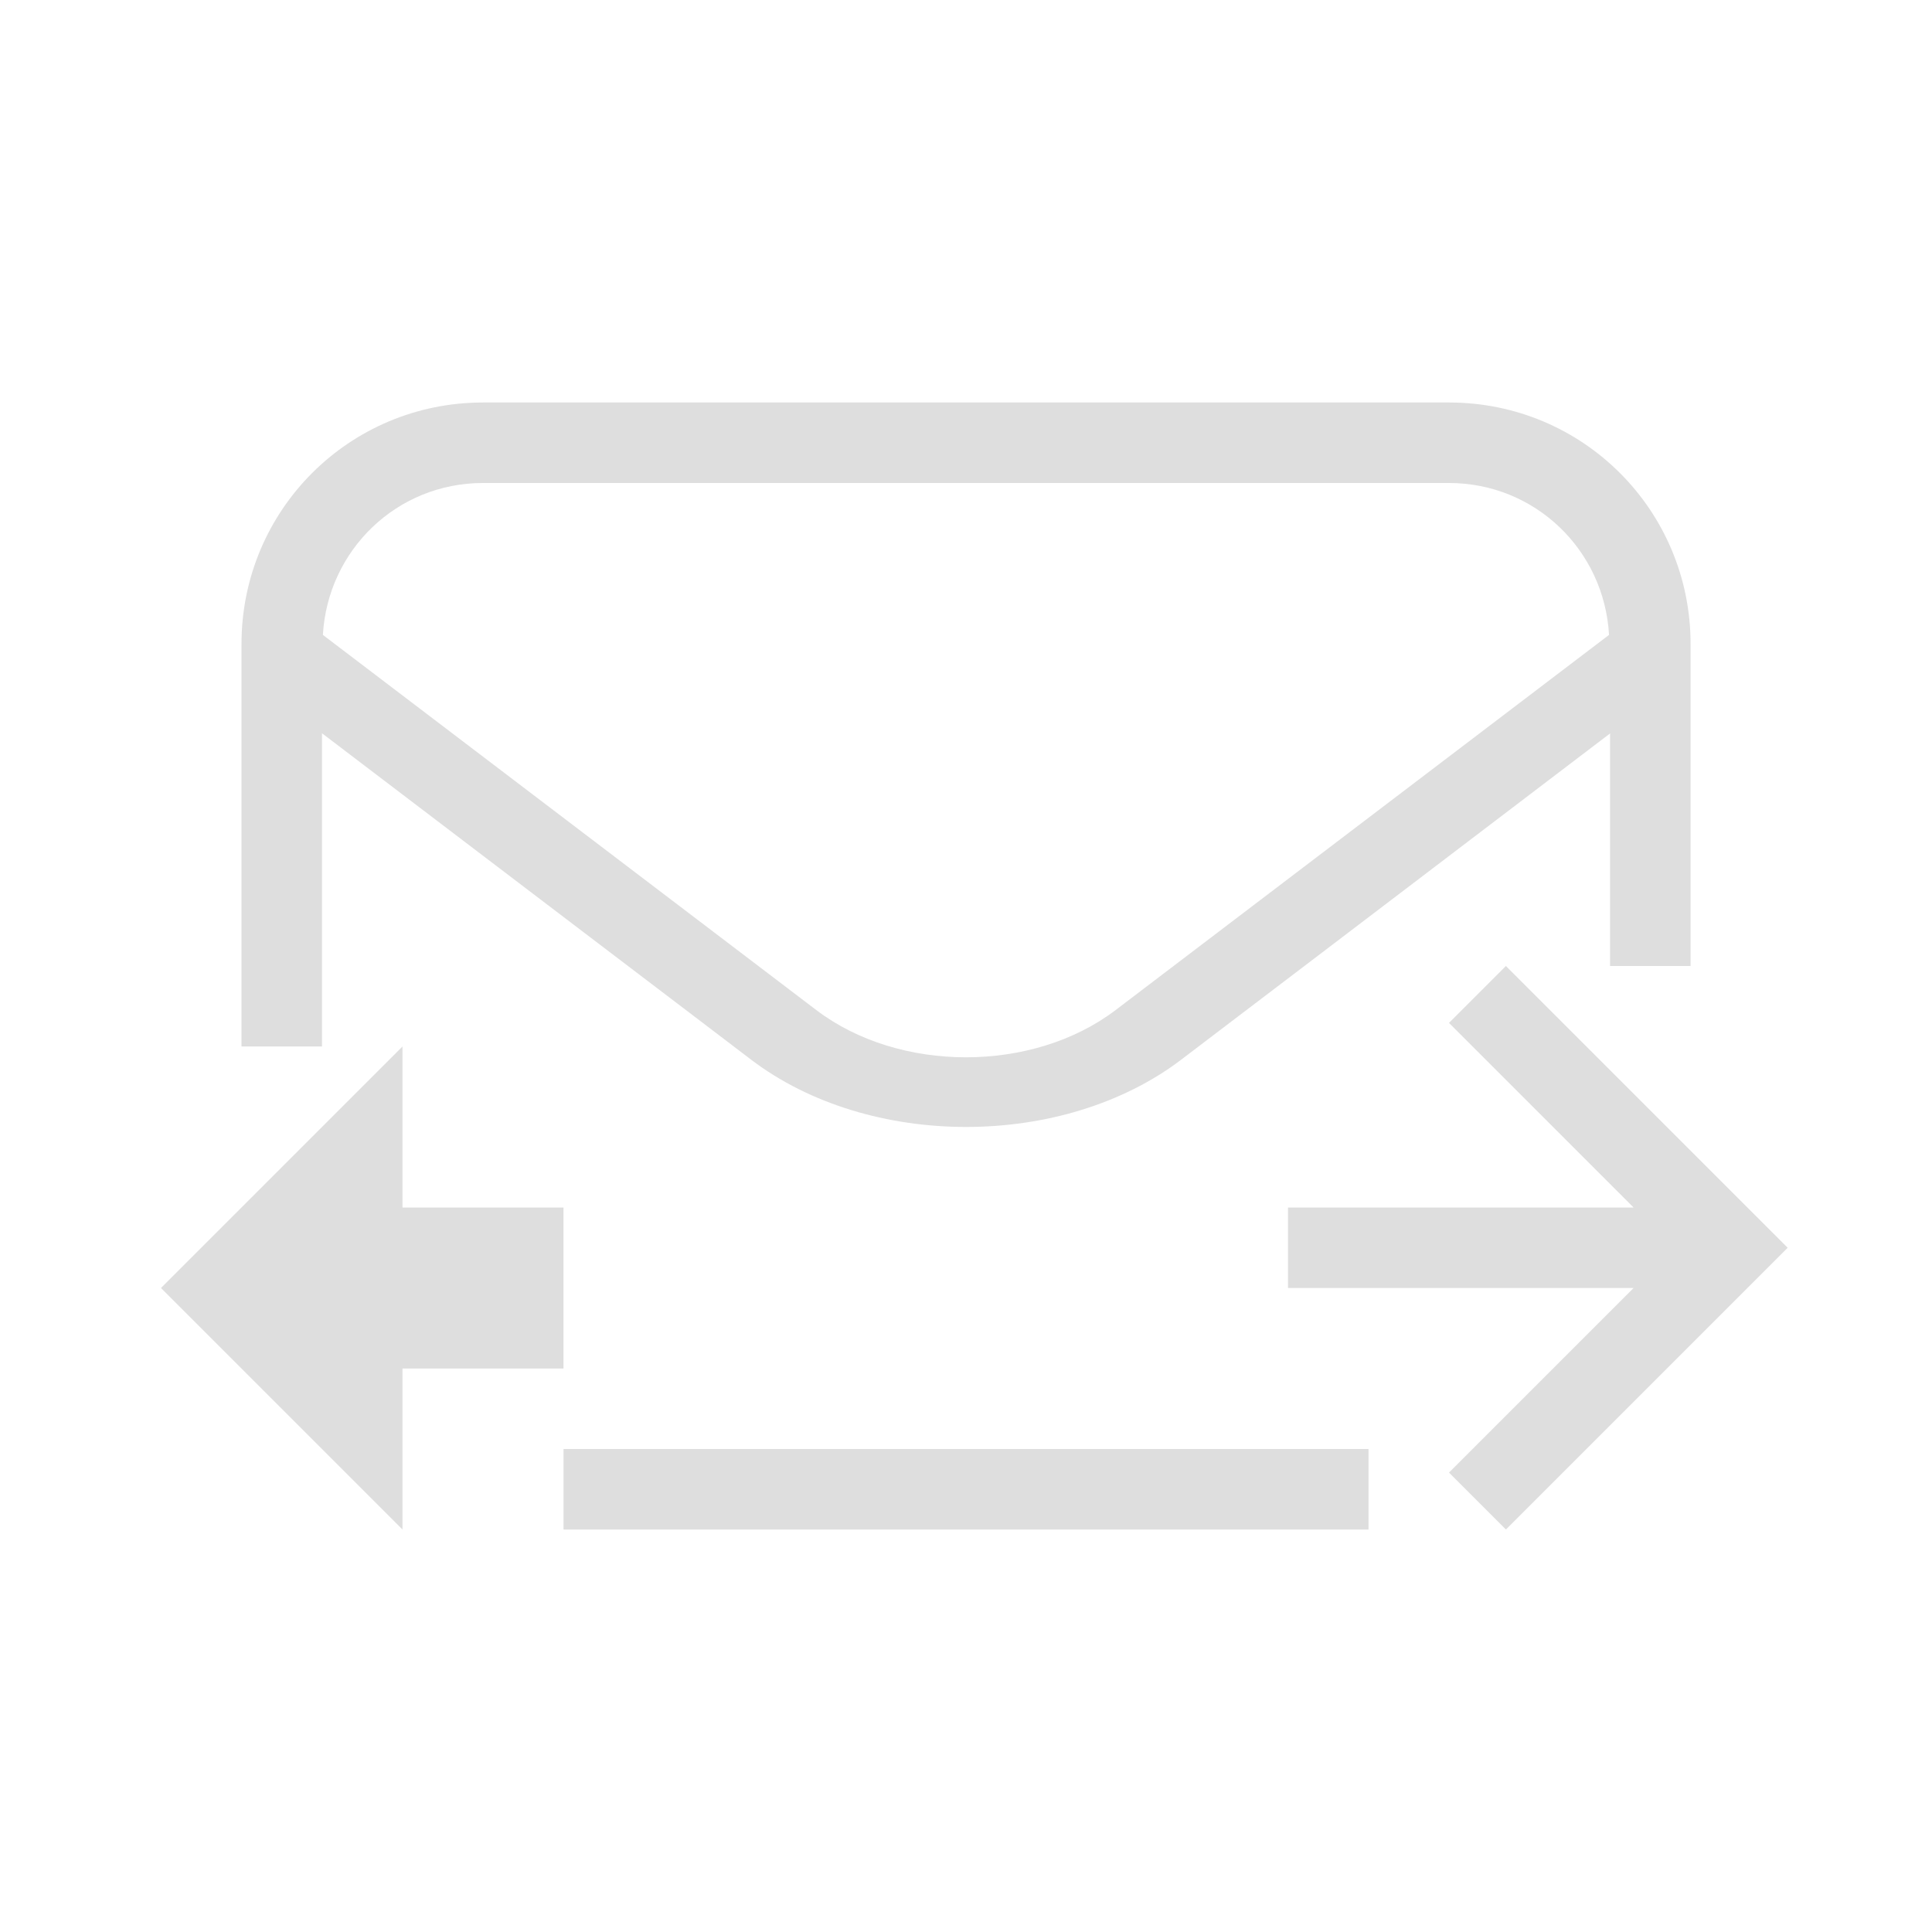
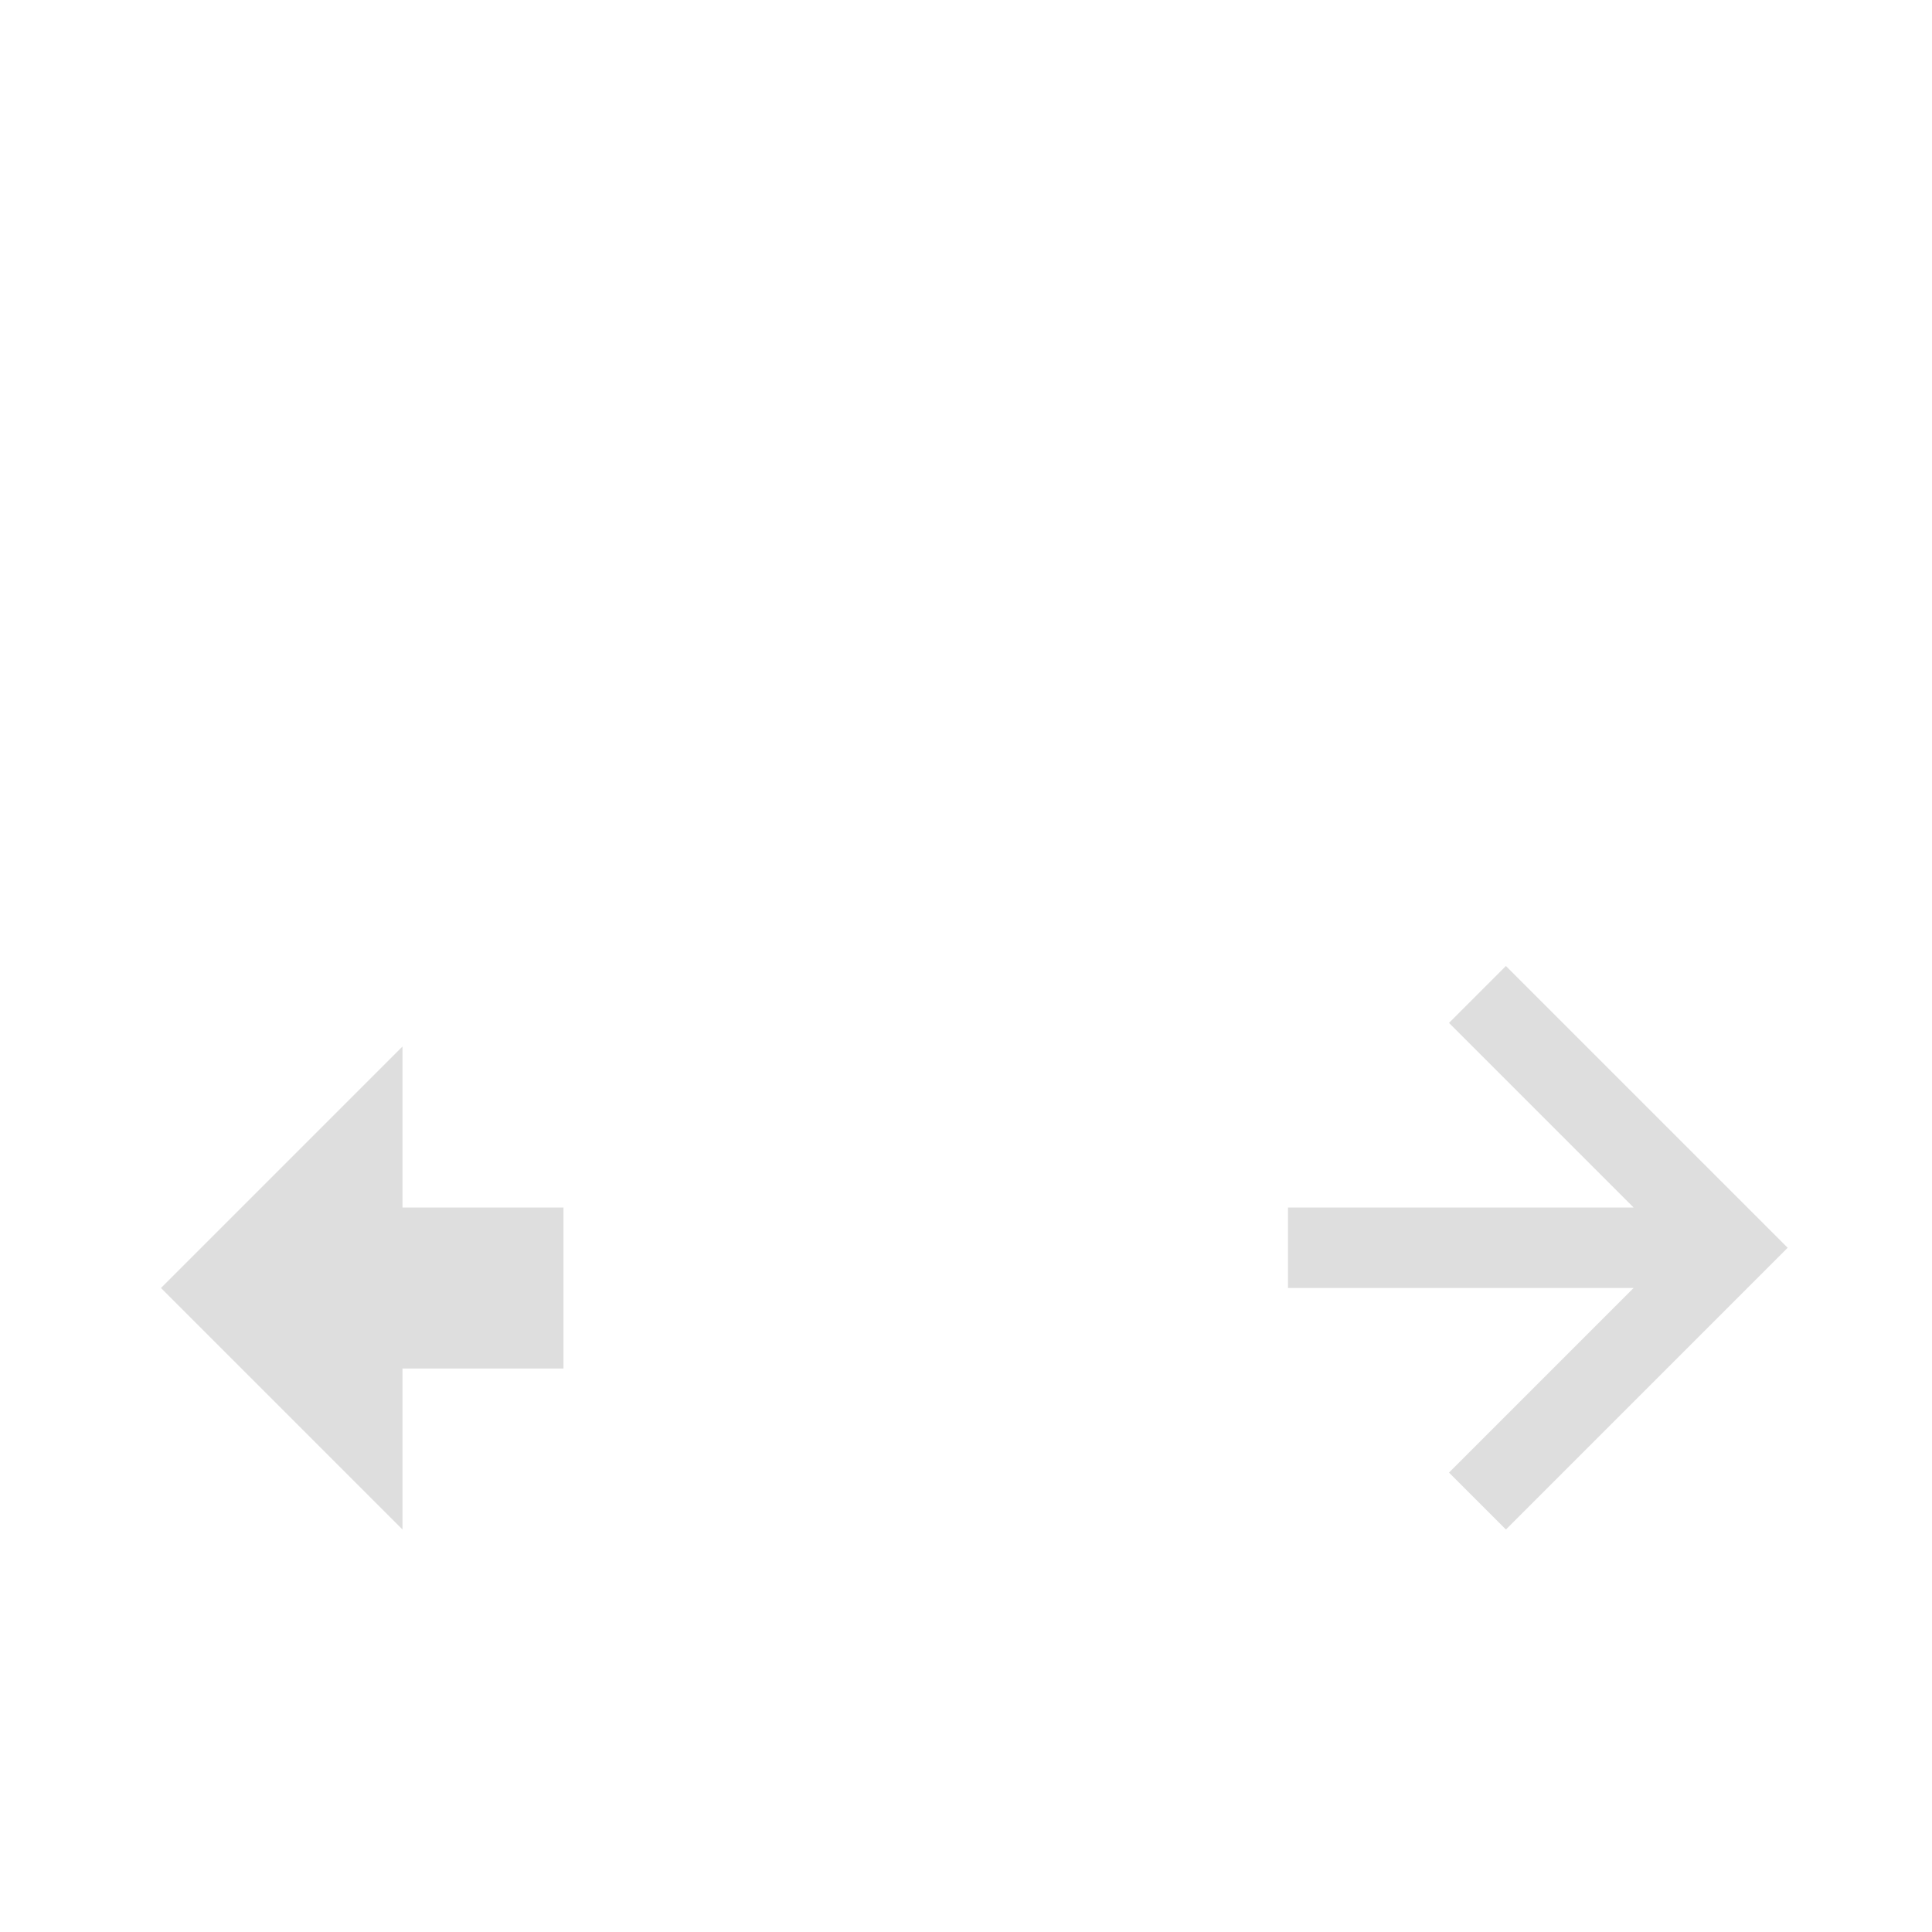
<svg xmlns="http://www.w3.org/2000/svg" width="24" height="24" version="1.1" viewBox="0 0 24 24">
  <defs>
    <style id="current-color-scheme" type="text/css">.ColorScheme-Text {
        color:#dedede;
      }</style>
  </defs>
  <path class="ColorScheme-Text" d="m18.707 12-0.707 0.707 2.293 2.293h-4.293v1h4.293l-2.293 2.293 0.707 0.707 3.5-3.5-0.207-0.207zm-13.707 1-3 3 3 3v-2h2v-2h-2z" fill="currentColor" />
-   <path class="ColorScheme-Text" d="m6 5c-1.662 0-3 1.338-3 3v5h1v-3.891l3.801 2.891 0.809 0.615 0.721 0.549c1.465 1.114 3.876 1.114 5.342 0l0.719-0.547 0.812-0.617 3.797-2.889v2.889h1v-4c0-1.662-1.338-3-3-3zm0 1h12c1.069 0 1.929 0.833 1.988 1.887l-6.129 4.66c-1.03 0.783-2.689 0.783-3.719 0l-6.129-4.66c0.06-1.054 0.919-1.887 1.988-1.887zm1 12v1h10v-1z" fill="currentColor" />
</svg>